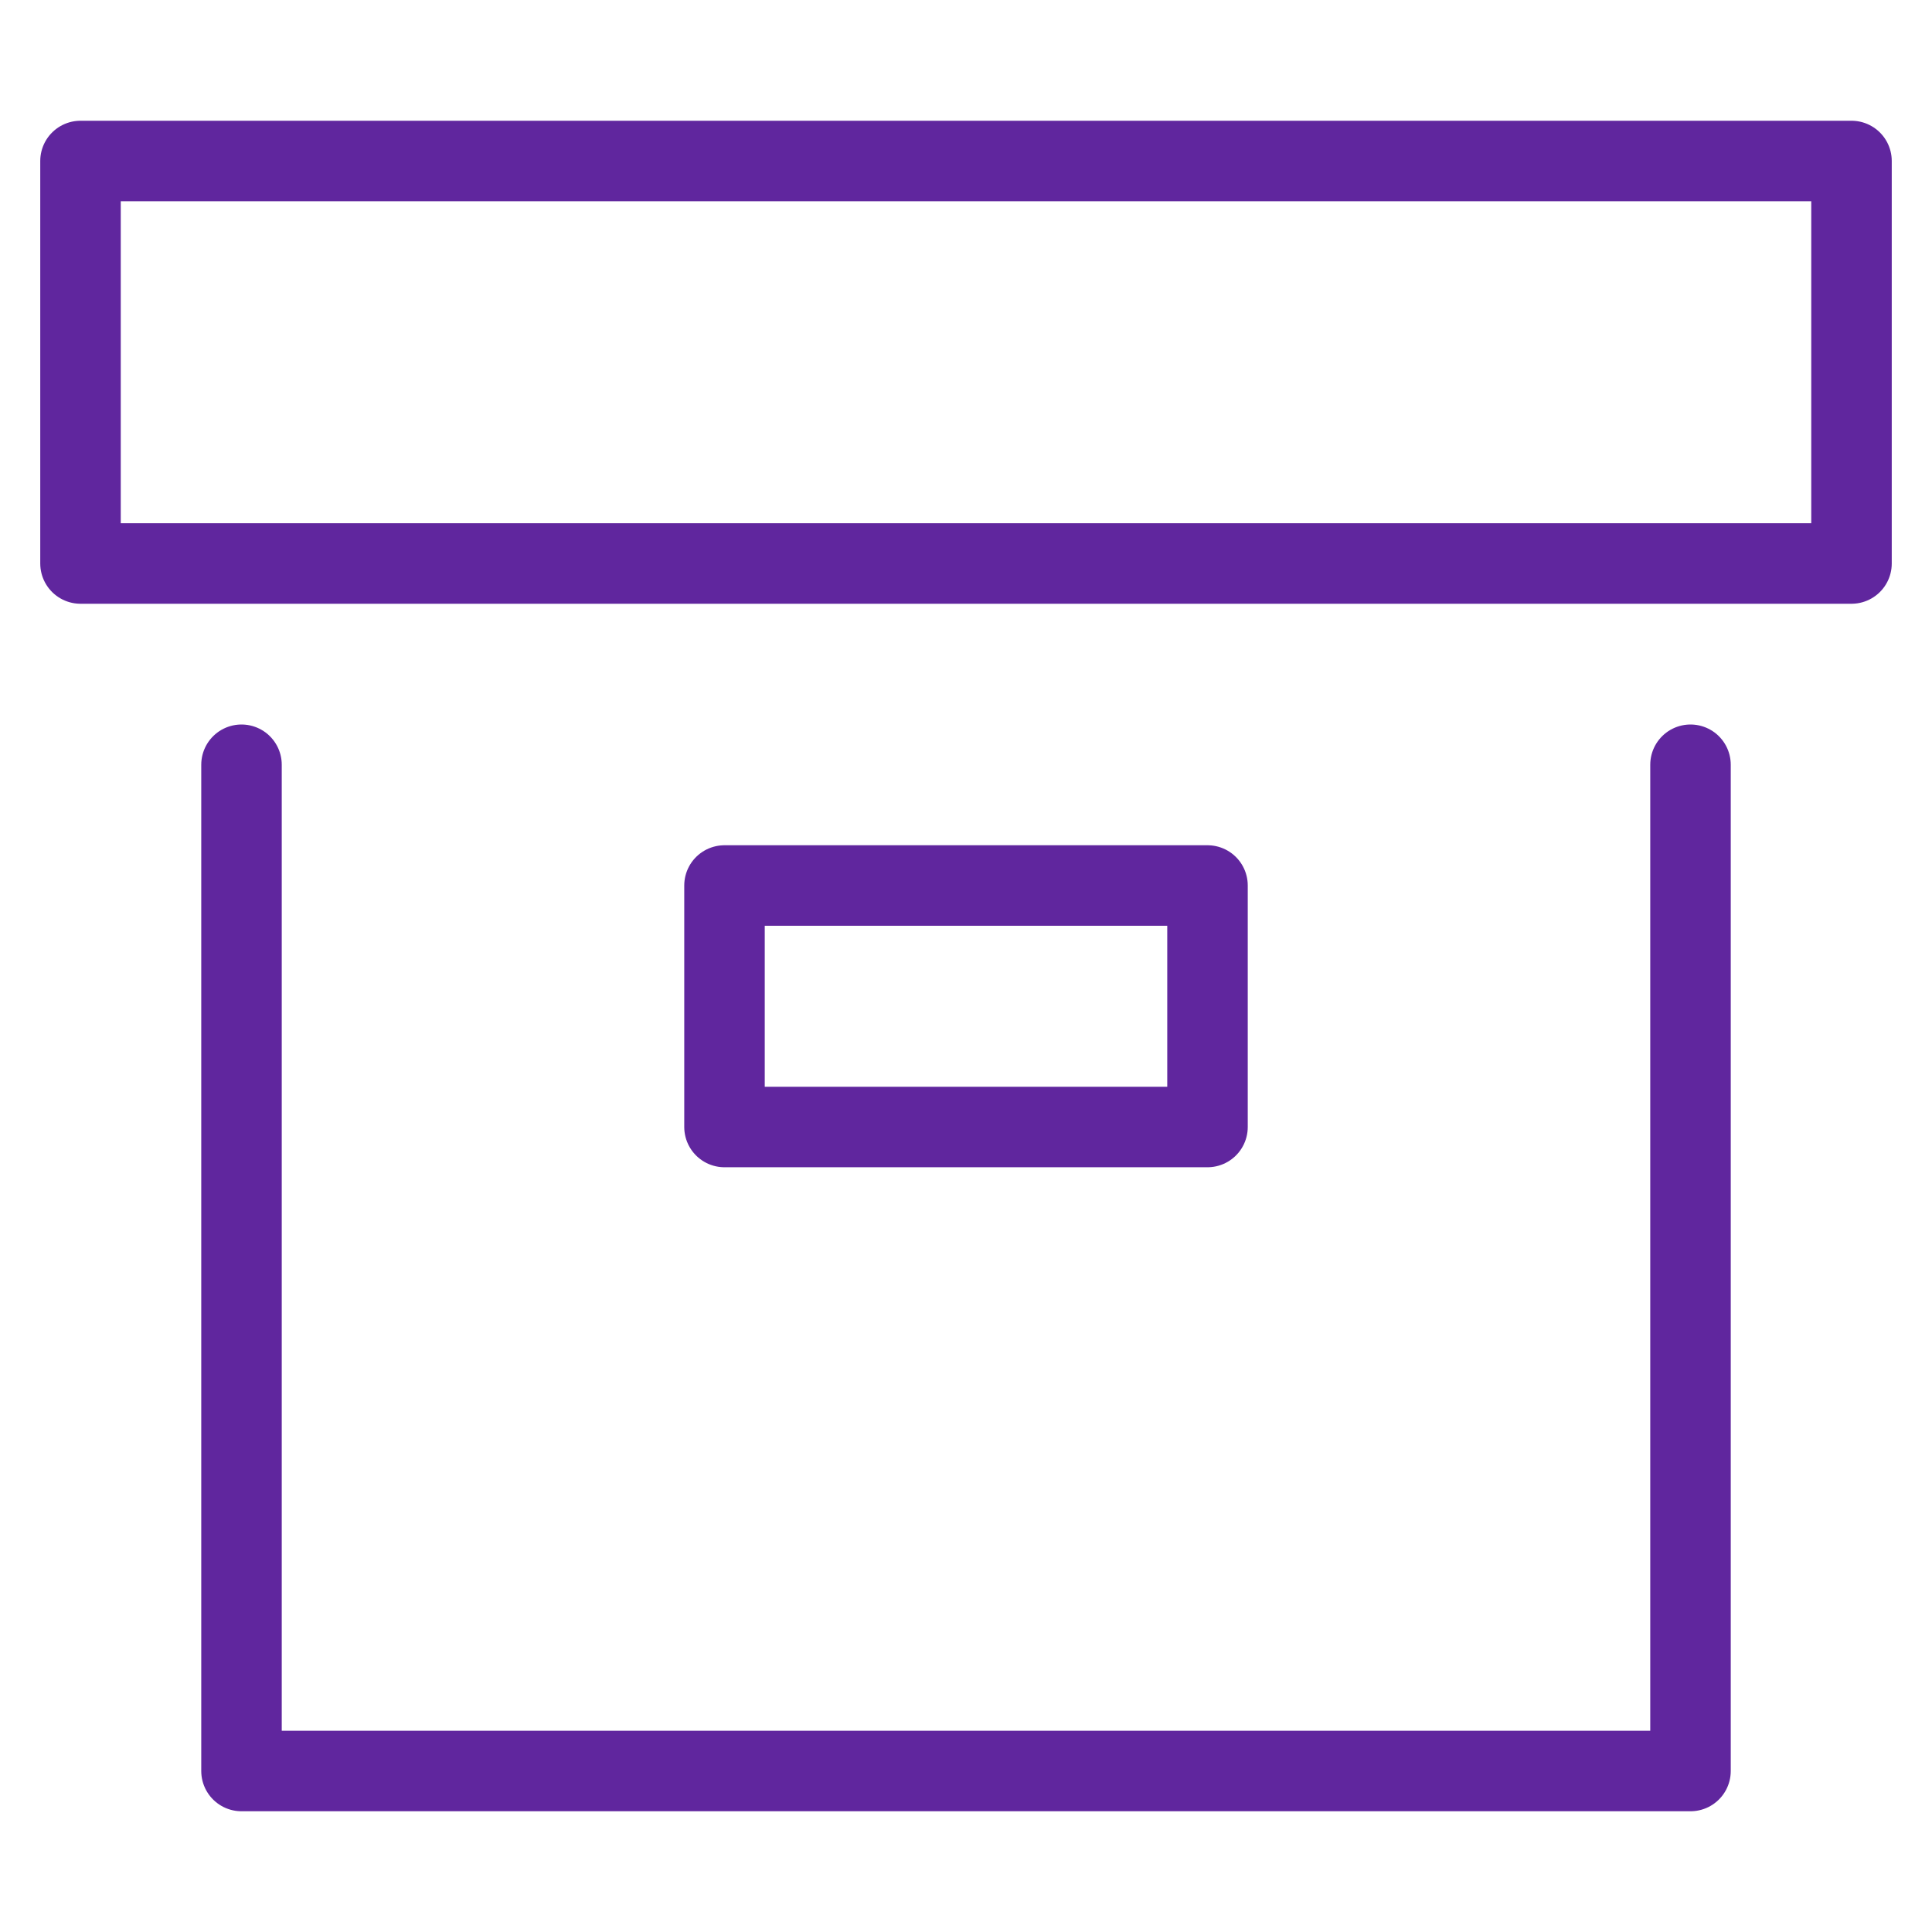
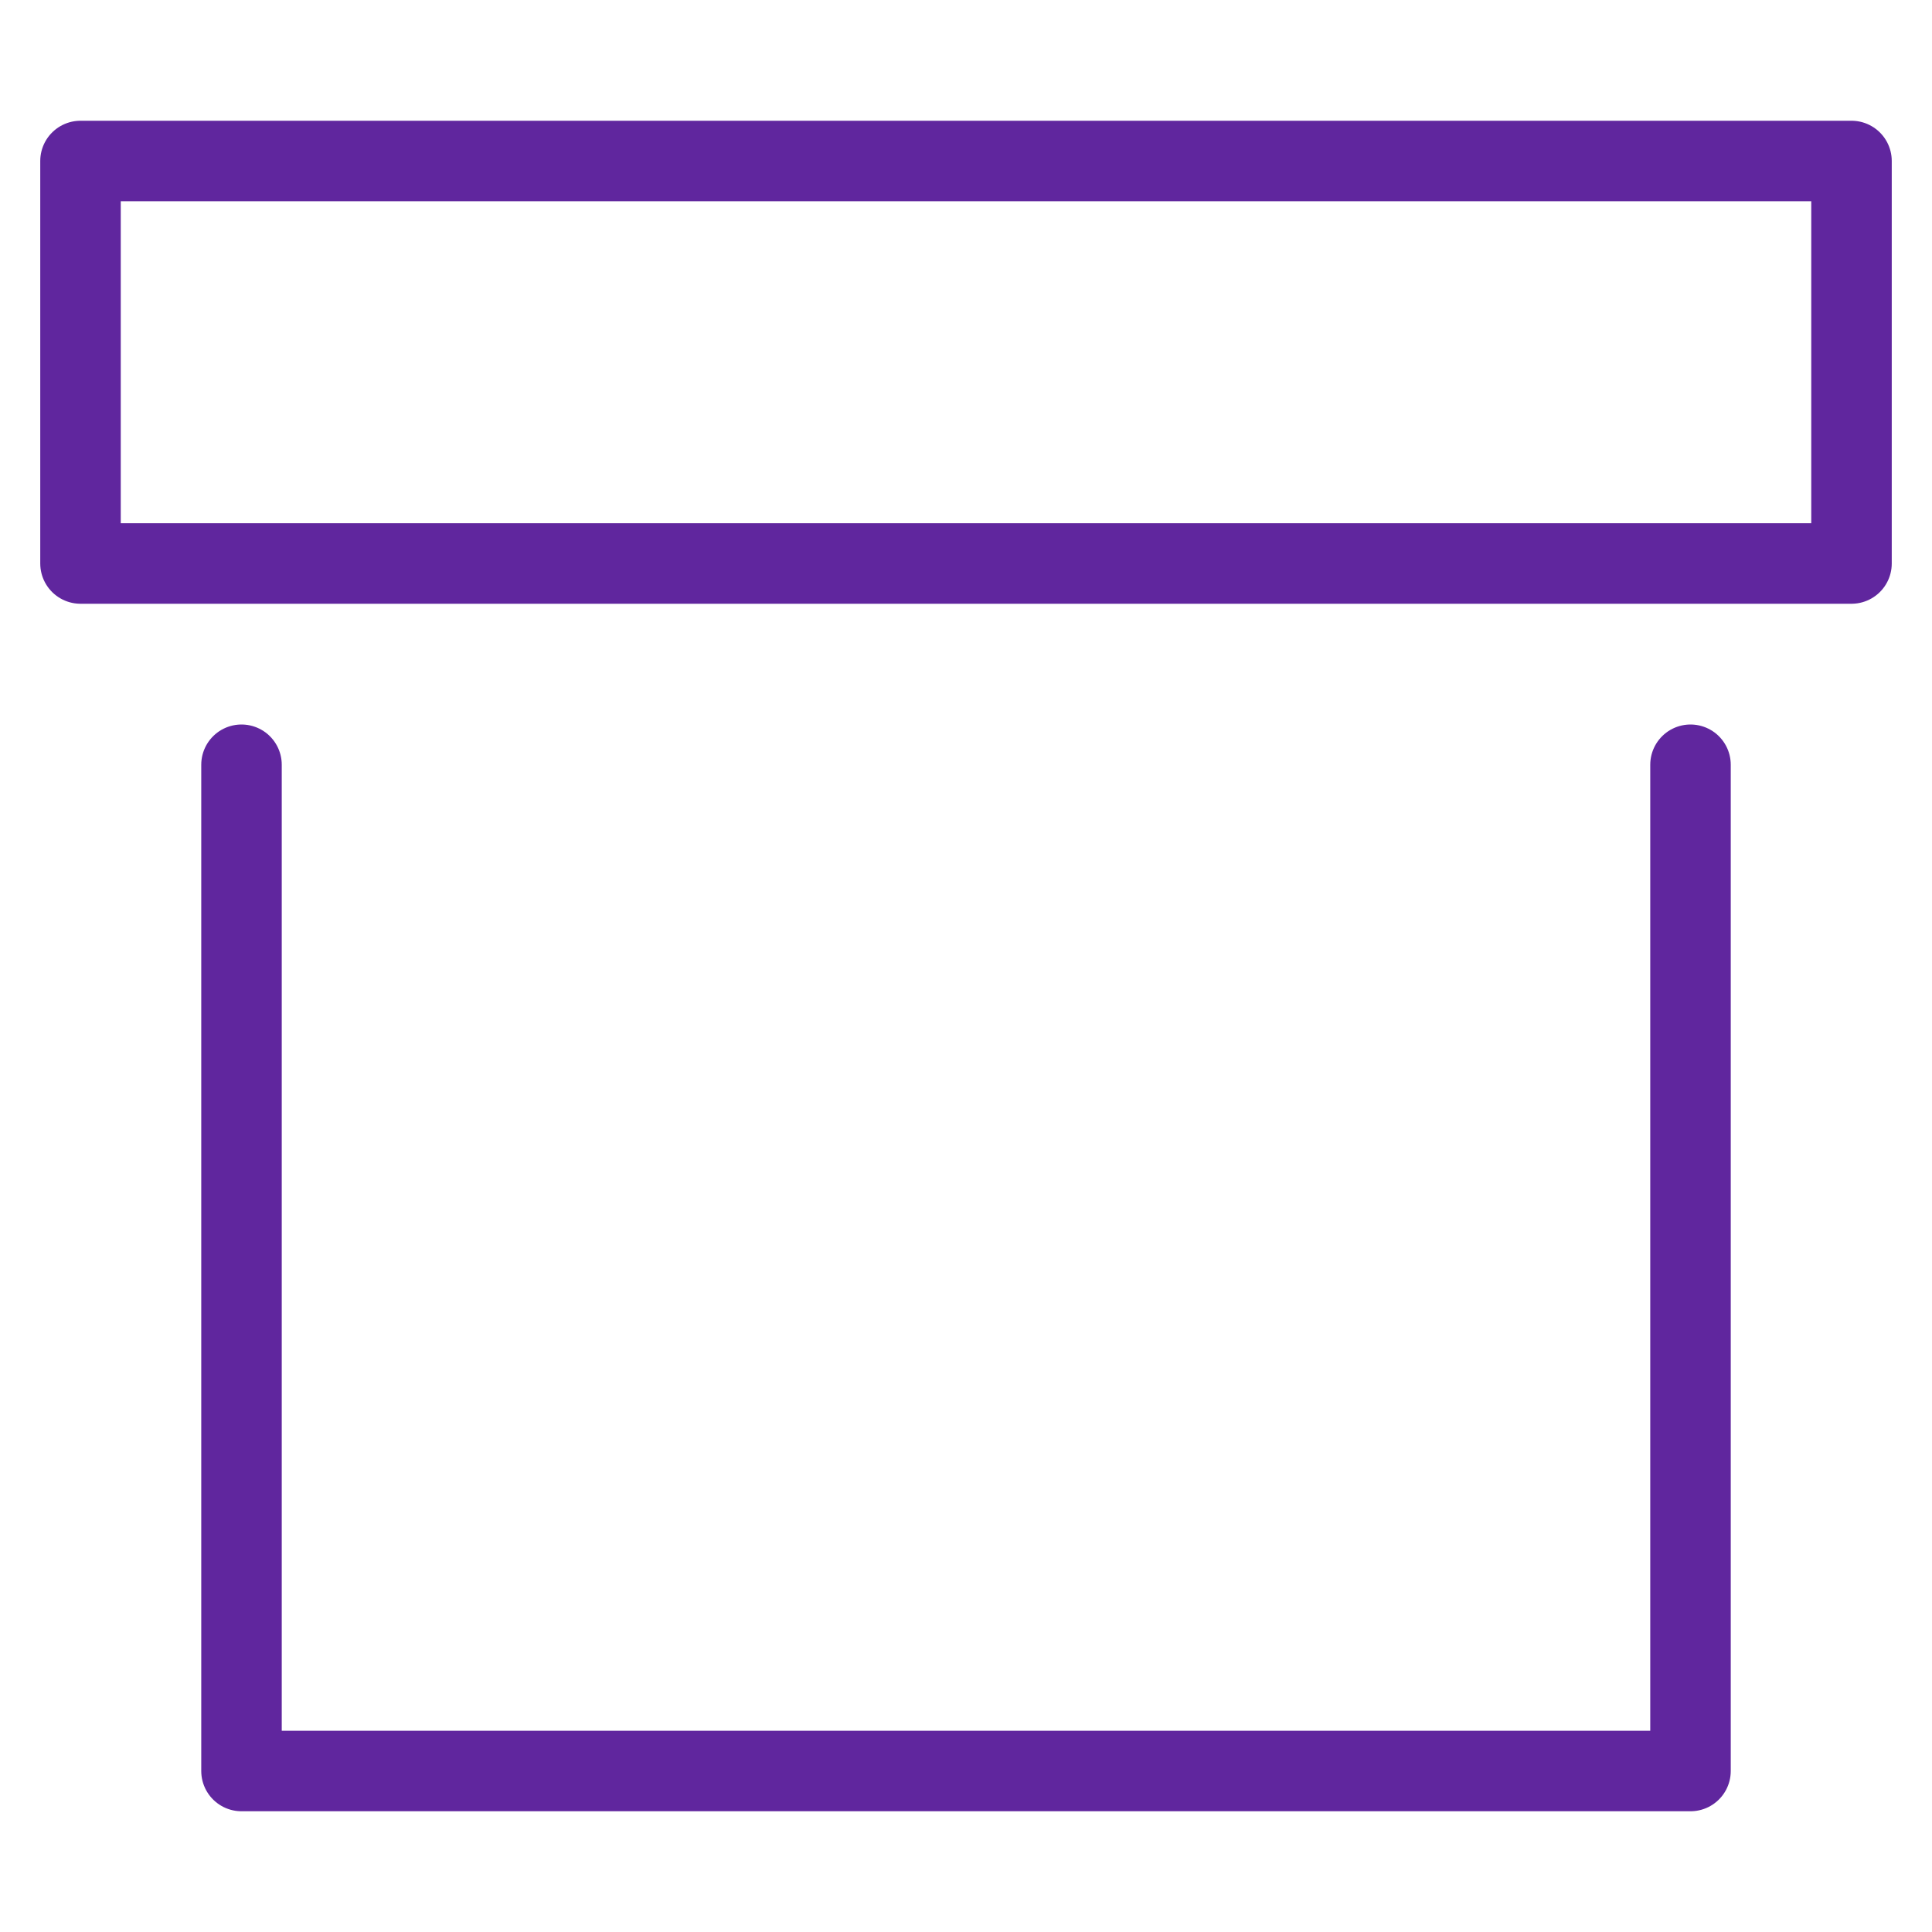
<svg xmlns="http://www.w3.org/2000/svg" viewBox="0 0 48 48" width="48" height="48">
  <title>box</title>
  <g class="nc-icon-wrapper" stroke-linecap="round" stroke-linejoin="round" stroke-width="2" fill="#60269e" stroke="#60269e">
    <rect x="2" y="4" fill="none" stroke="#60269e" stroke-miterlimit="10" width="44" height="10" />
    <polyline fill="none" stroke="#60269e" stroke-miterlimit="10" points="42,19 42,44 6,44 6,19 " />
-     <rect data-color="color-2" x="18" y="22" fill="none" stroke-miterlimit="10" width="12" height="6" />
  </g>
</svg>